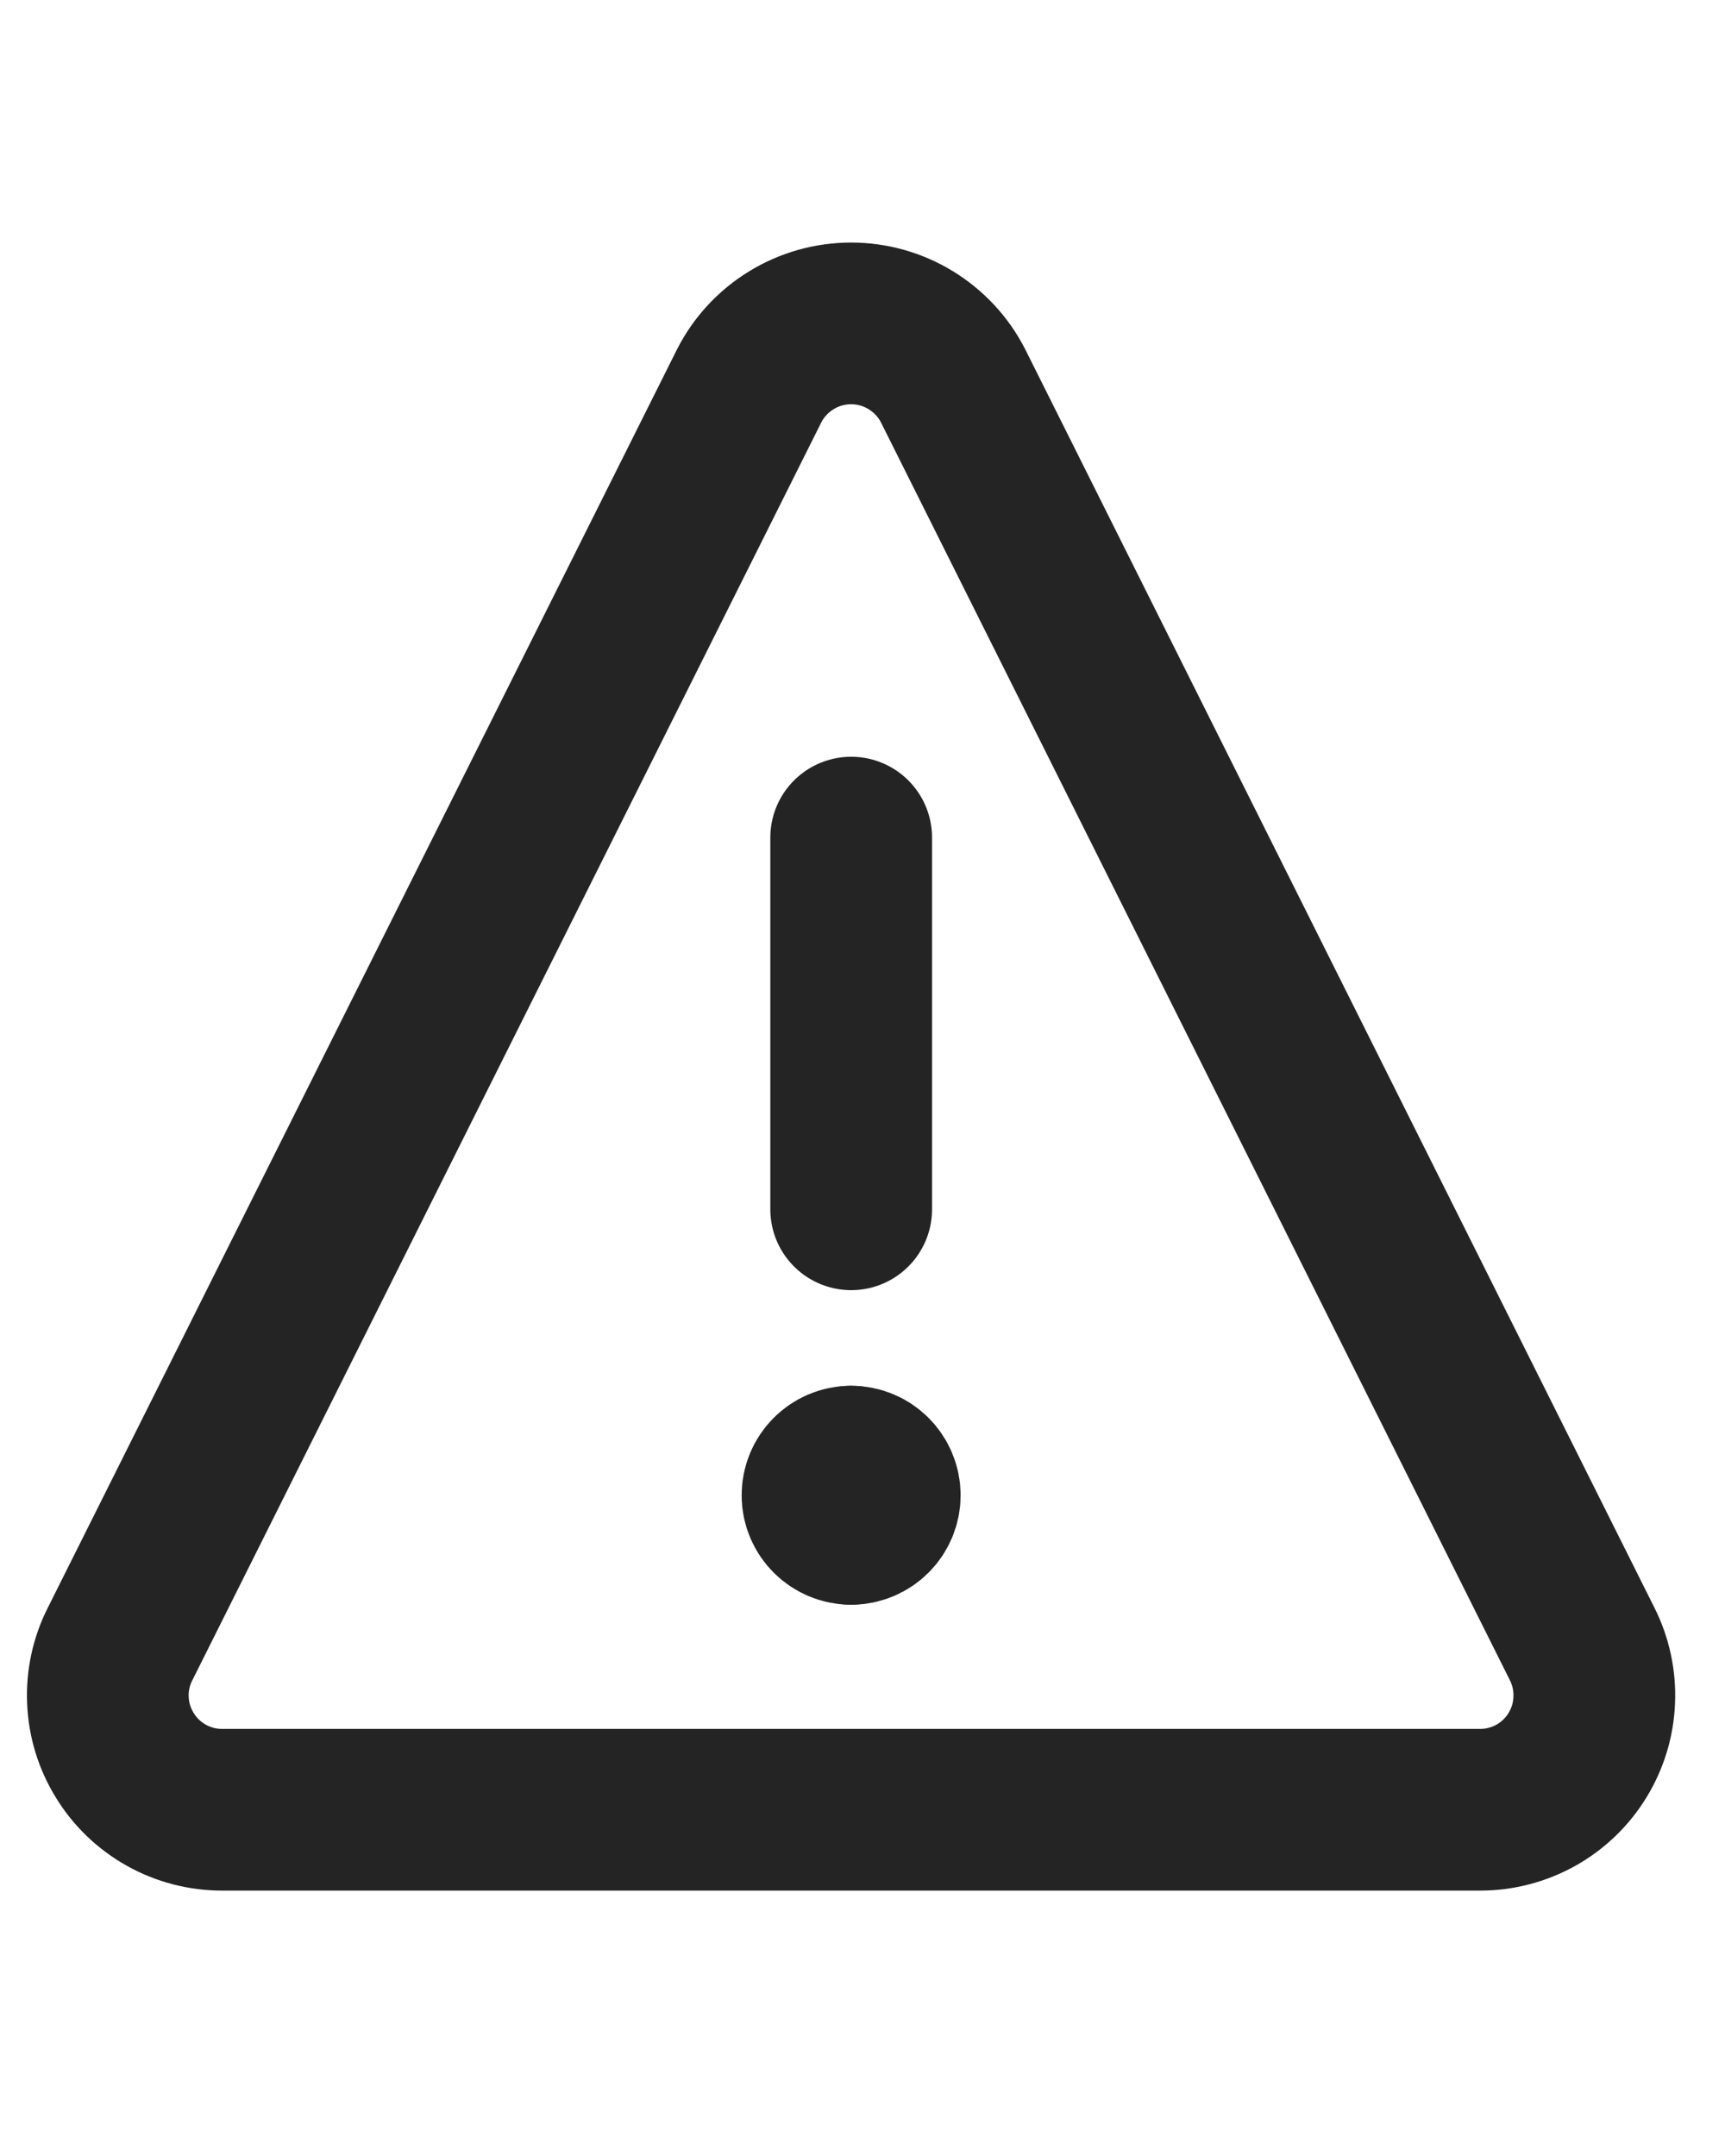
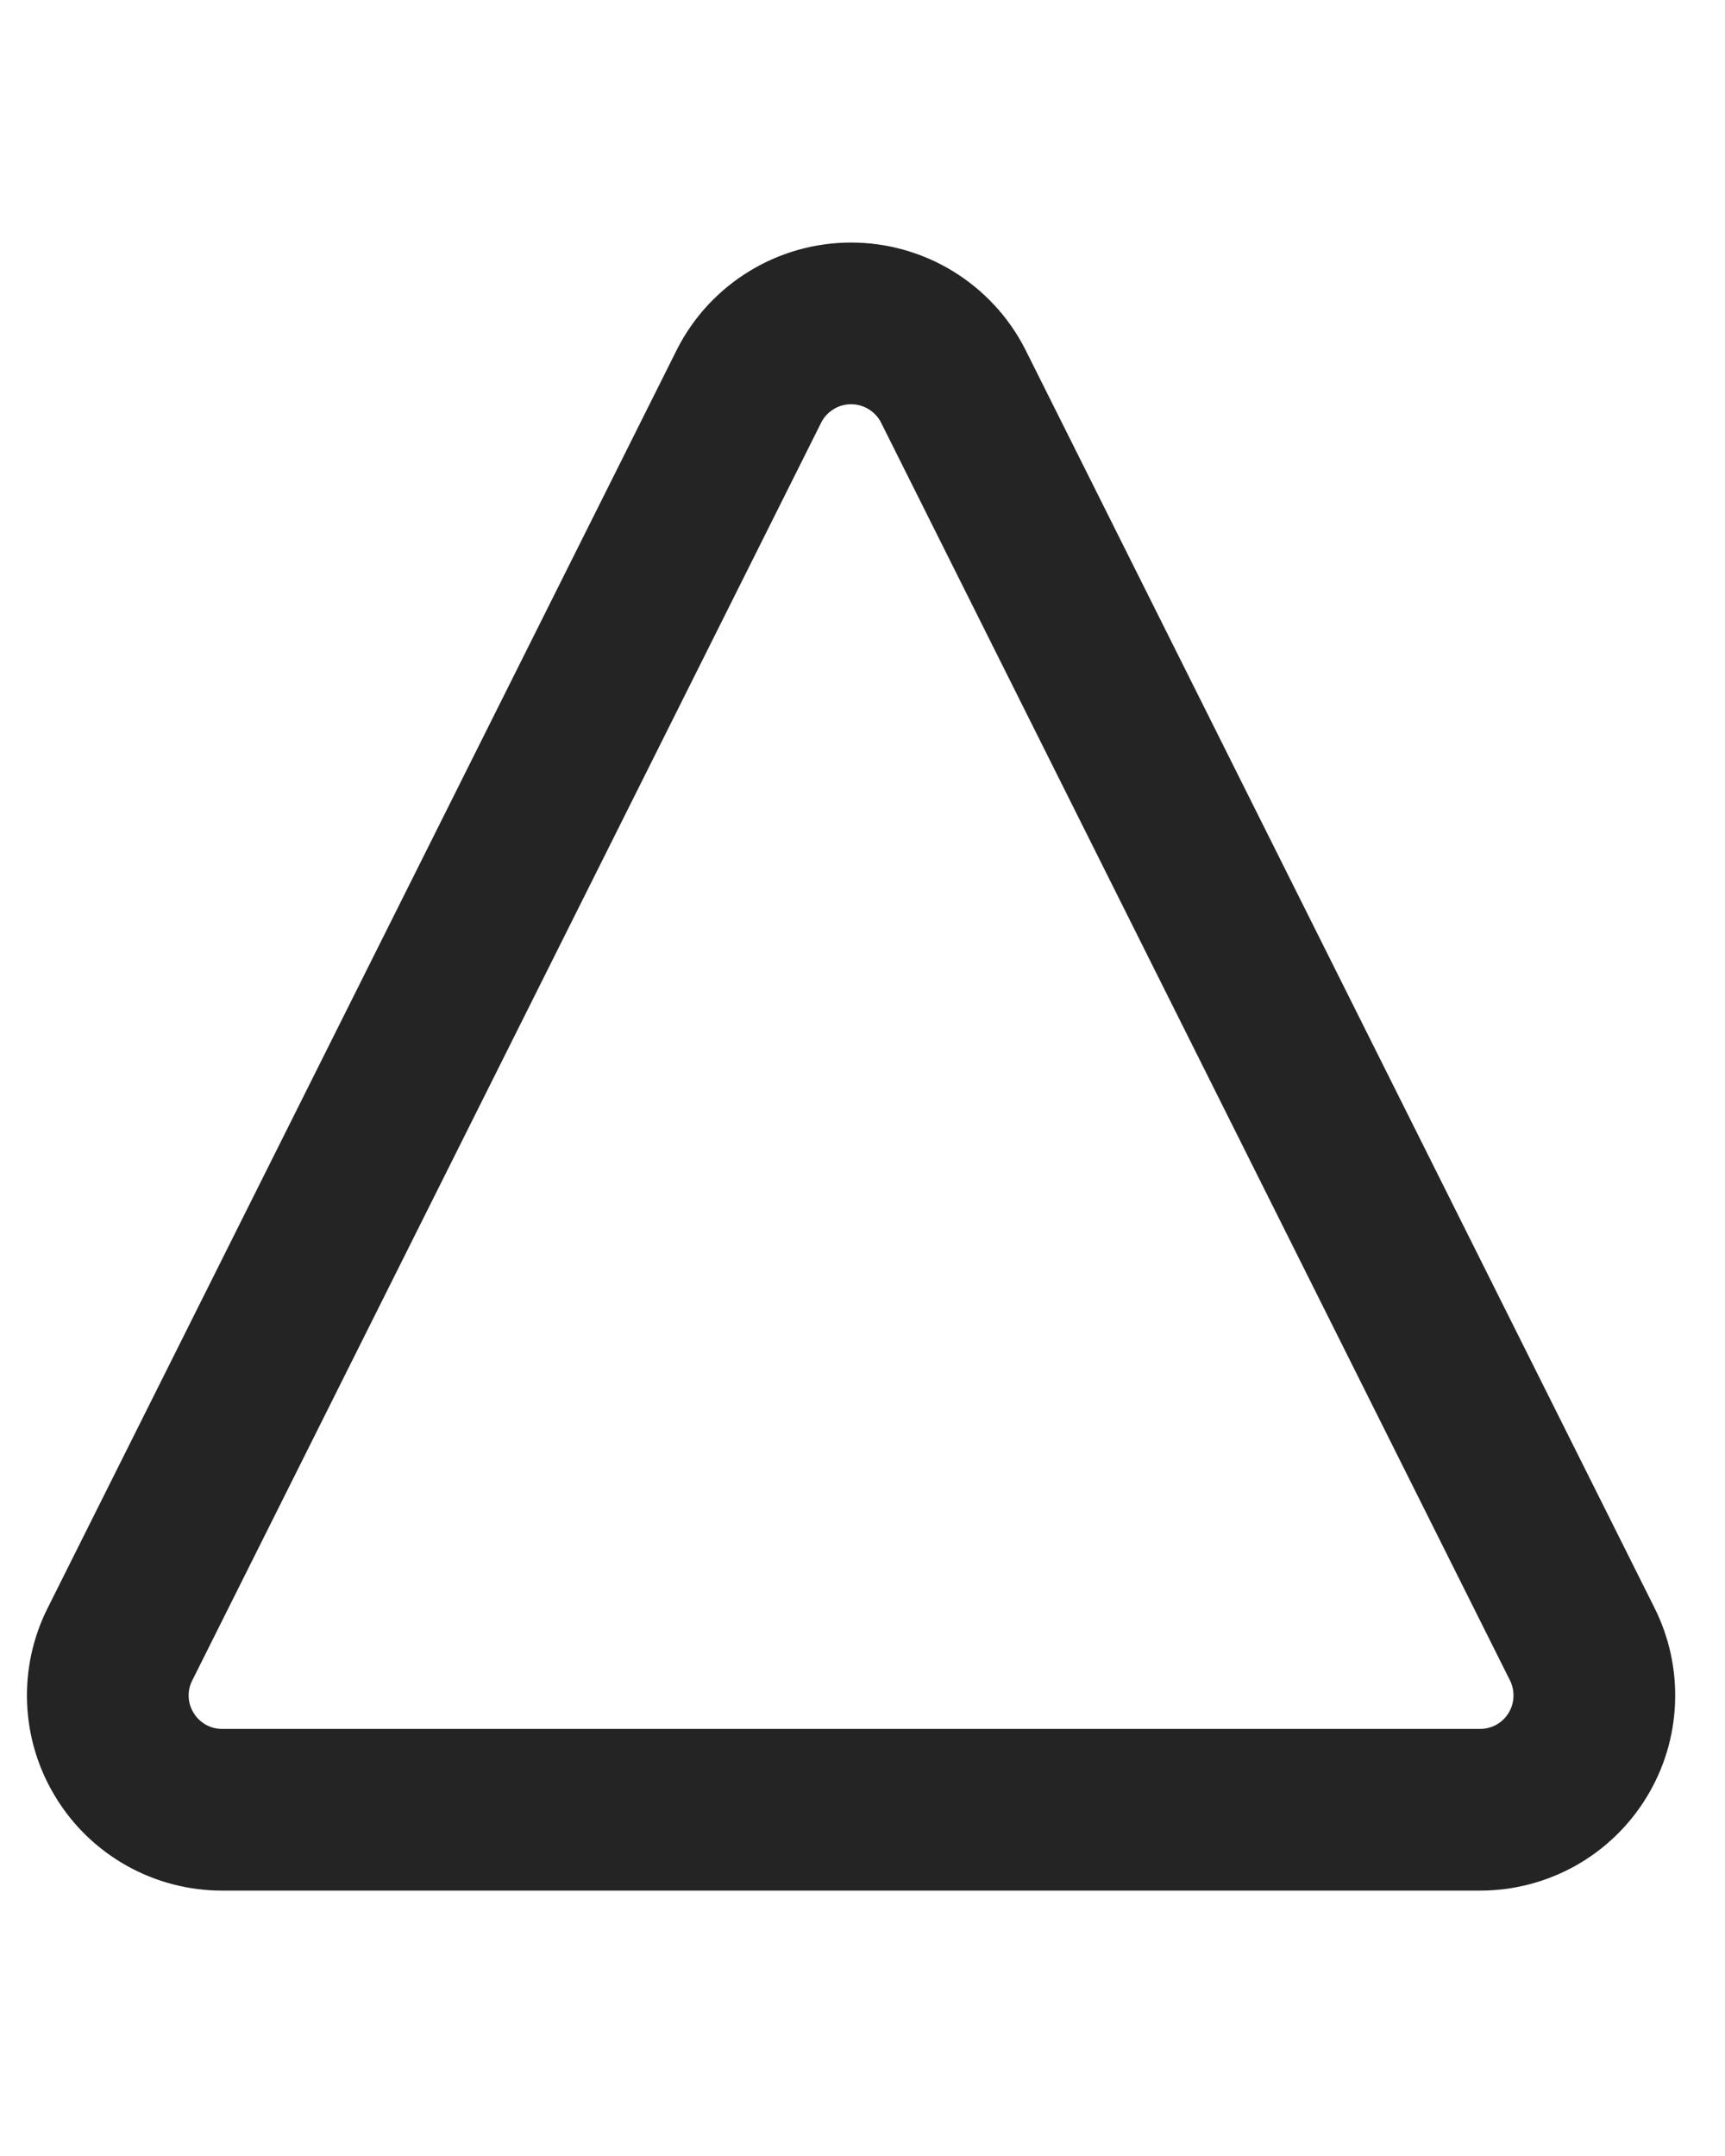
<svg xmlns="http://www.w3.org/2000/svg" width="16" height="20" viewBox="0 0 16 20" fill="none">
  <path d="M8.839 3.577C8.75 3.403 8.614 3.258 8.448 3.156C8.281 3.054 8.09 3 7.894 3C7.699 3 7.507 3.054 7.341 3.156C7.174 3.258 7.039 3.403 6.95 3.577L1.114 15.25C1.032 15.411 0.993 15.591 1.001 15.772C1.008 15.953 1.062 16.128 1.157 16.282C1.251 16.437 1.384 16.564 1.542 16.653C1.699 16.741 1.877 16.788 2.058 16.788H13.73C13.911 16.788 14.089 16.741 14.247 16.653C14.405 16.564 14.537 16.437 14.632 16.282C14.726 16.128 14.78 15.953 14.787 15.772C14.795 15.591 14.756 15.411 14.675 15.25L8.839 3.577Z" stroke="#242424" stroke-width="1.5" stroke-linecap="round" stroke-linejoin="round" />
-   <path d="M7.895 7.77V11.218" stroke="#242424" stroke-width="1.5" stroke-linecap="round" stroke-linejoin="round" />
-   <path d="M7.894 14.136C7.748 14.136 7.629 14.017 7.629 13.871C7.629 13.724 7.748 13.605 7.894 13.605" stroke="#242424" stroke-width="1.5" stroke-linecap="round" stroke-linejoin="round" />
-   <path d="M7.895 14.136C8.041 14.136 8.16 14.017 8.16 13.871C8.16 13.724 8.041 13.605 7.895 13.605" stroke="#242424" stroke-width="1.5" stroke-linecap="round" stroke-linejoin="round" />
</svg>